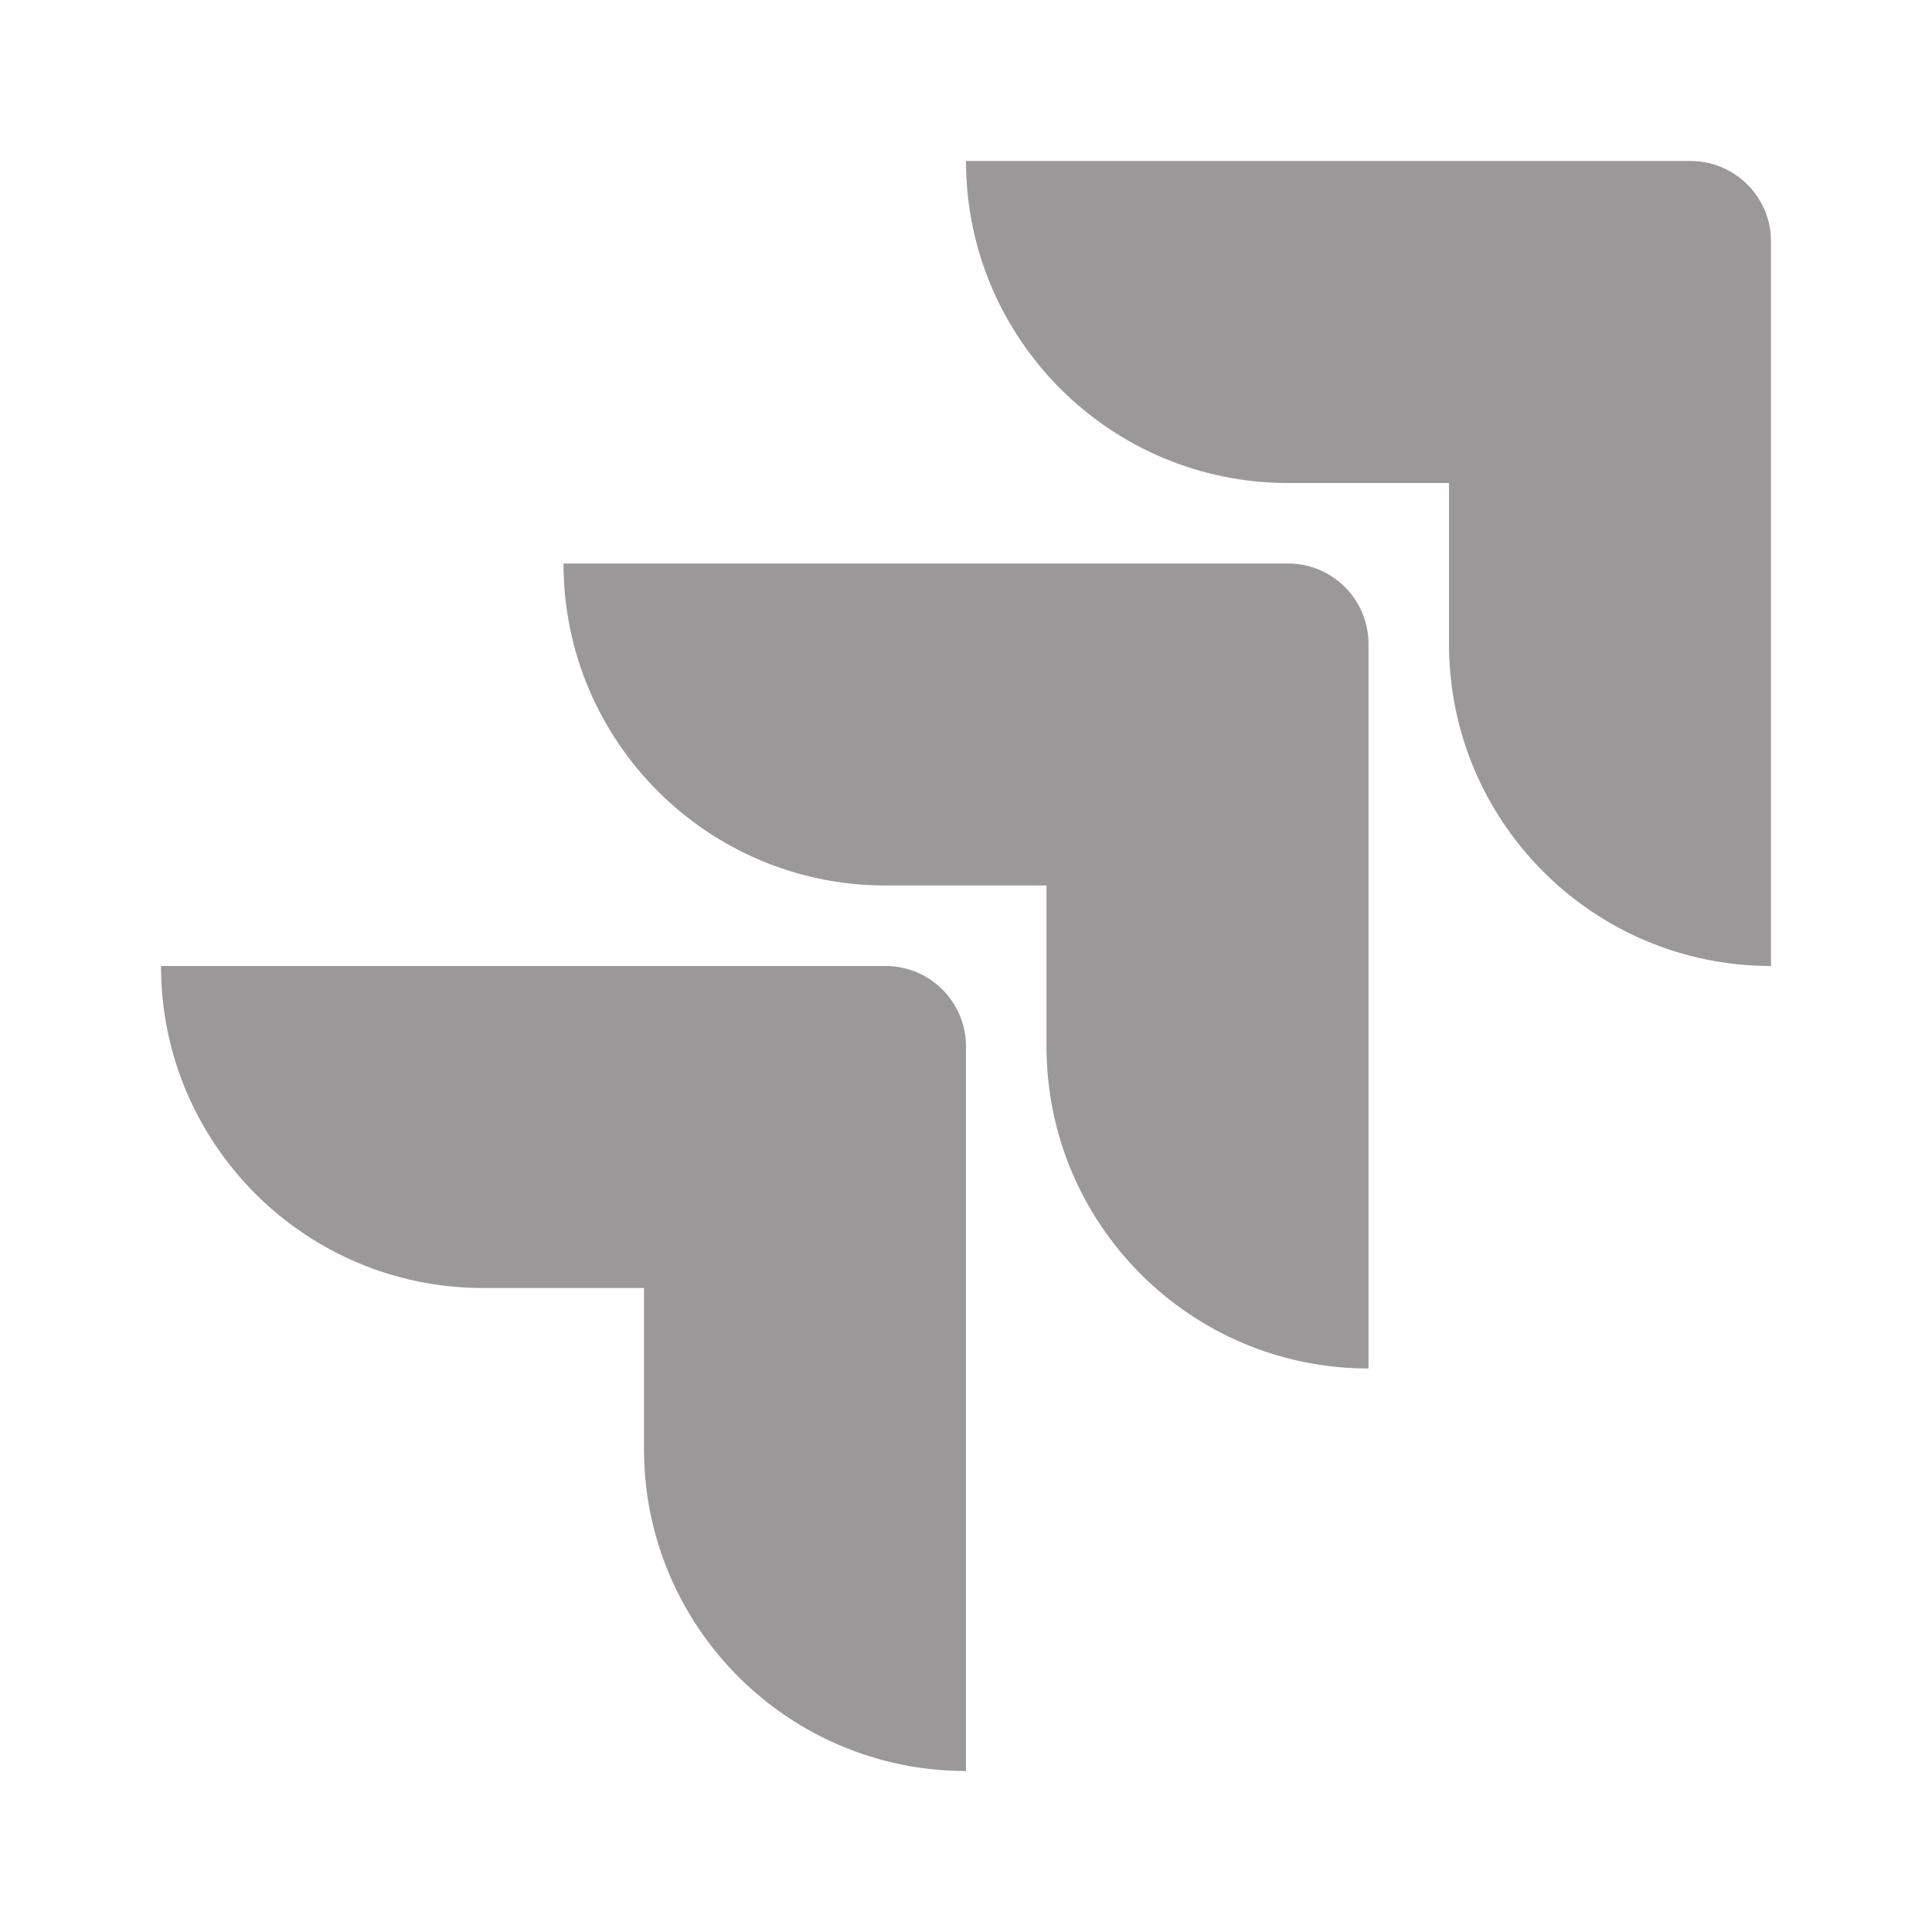
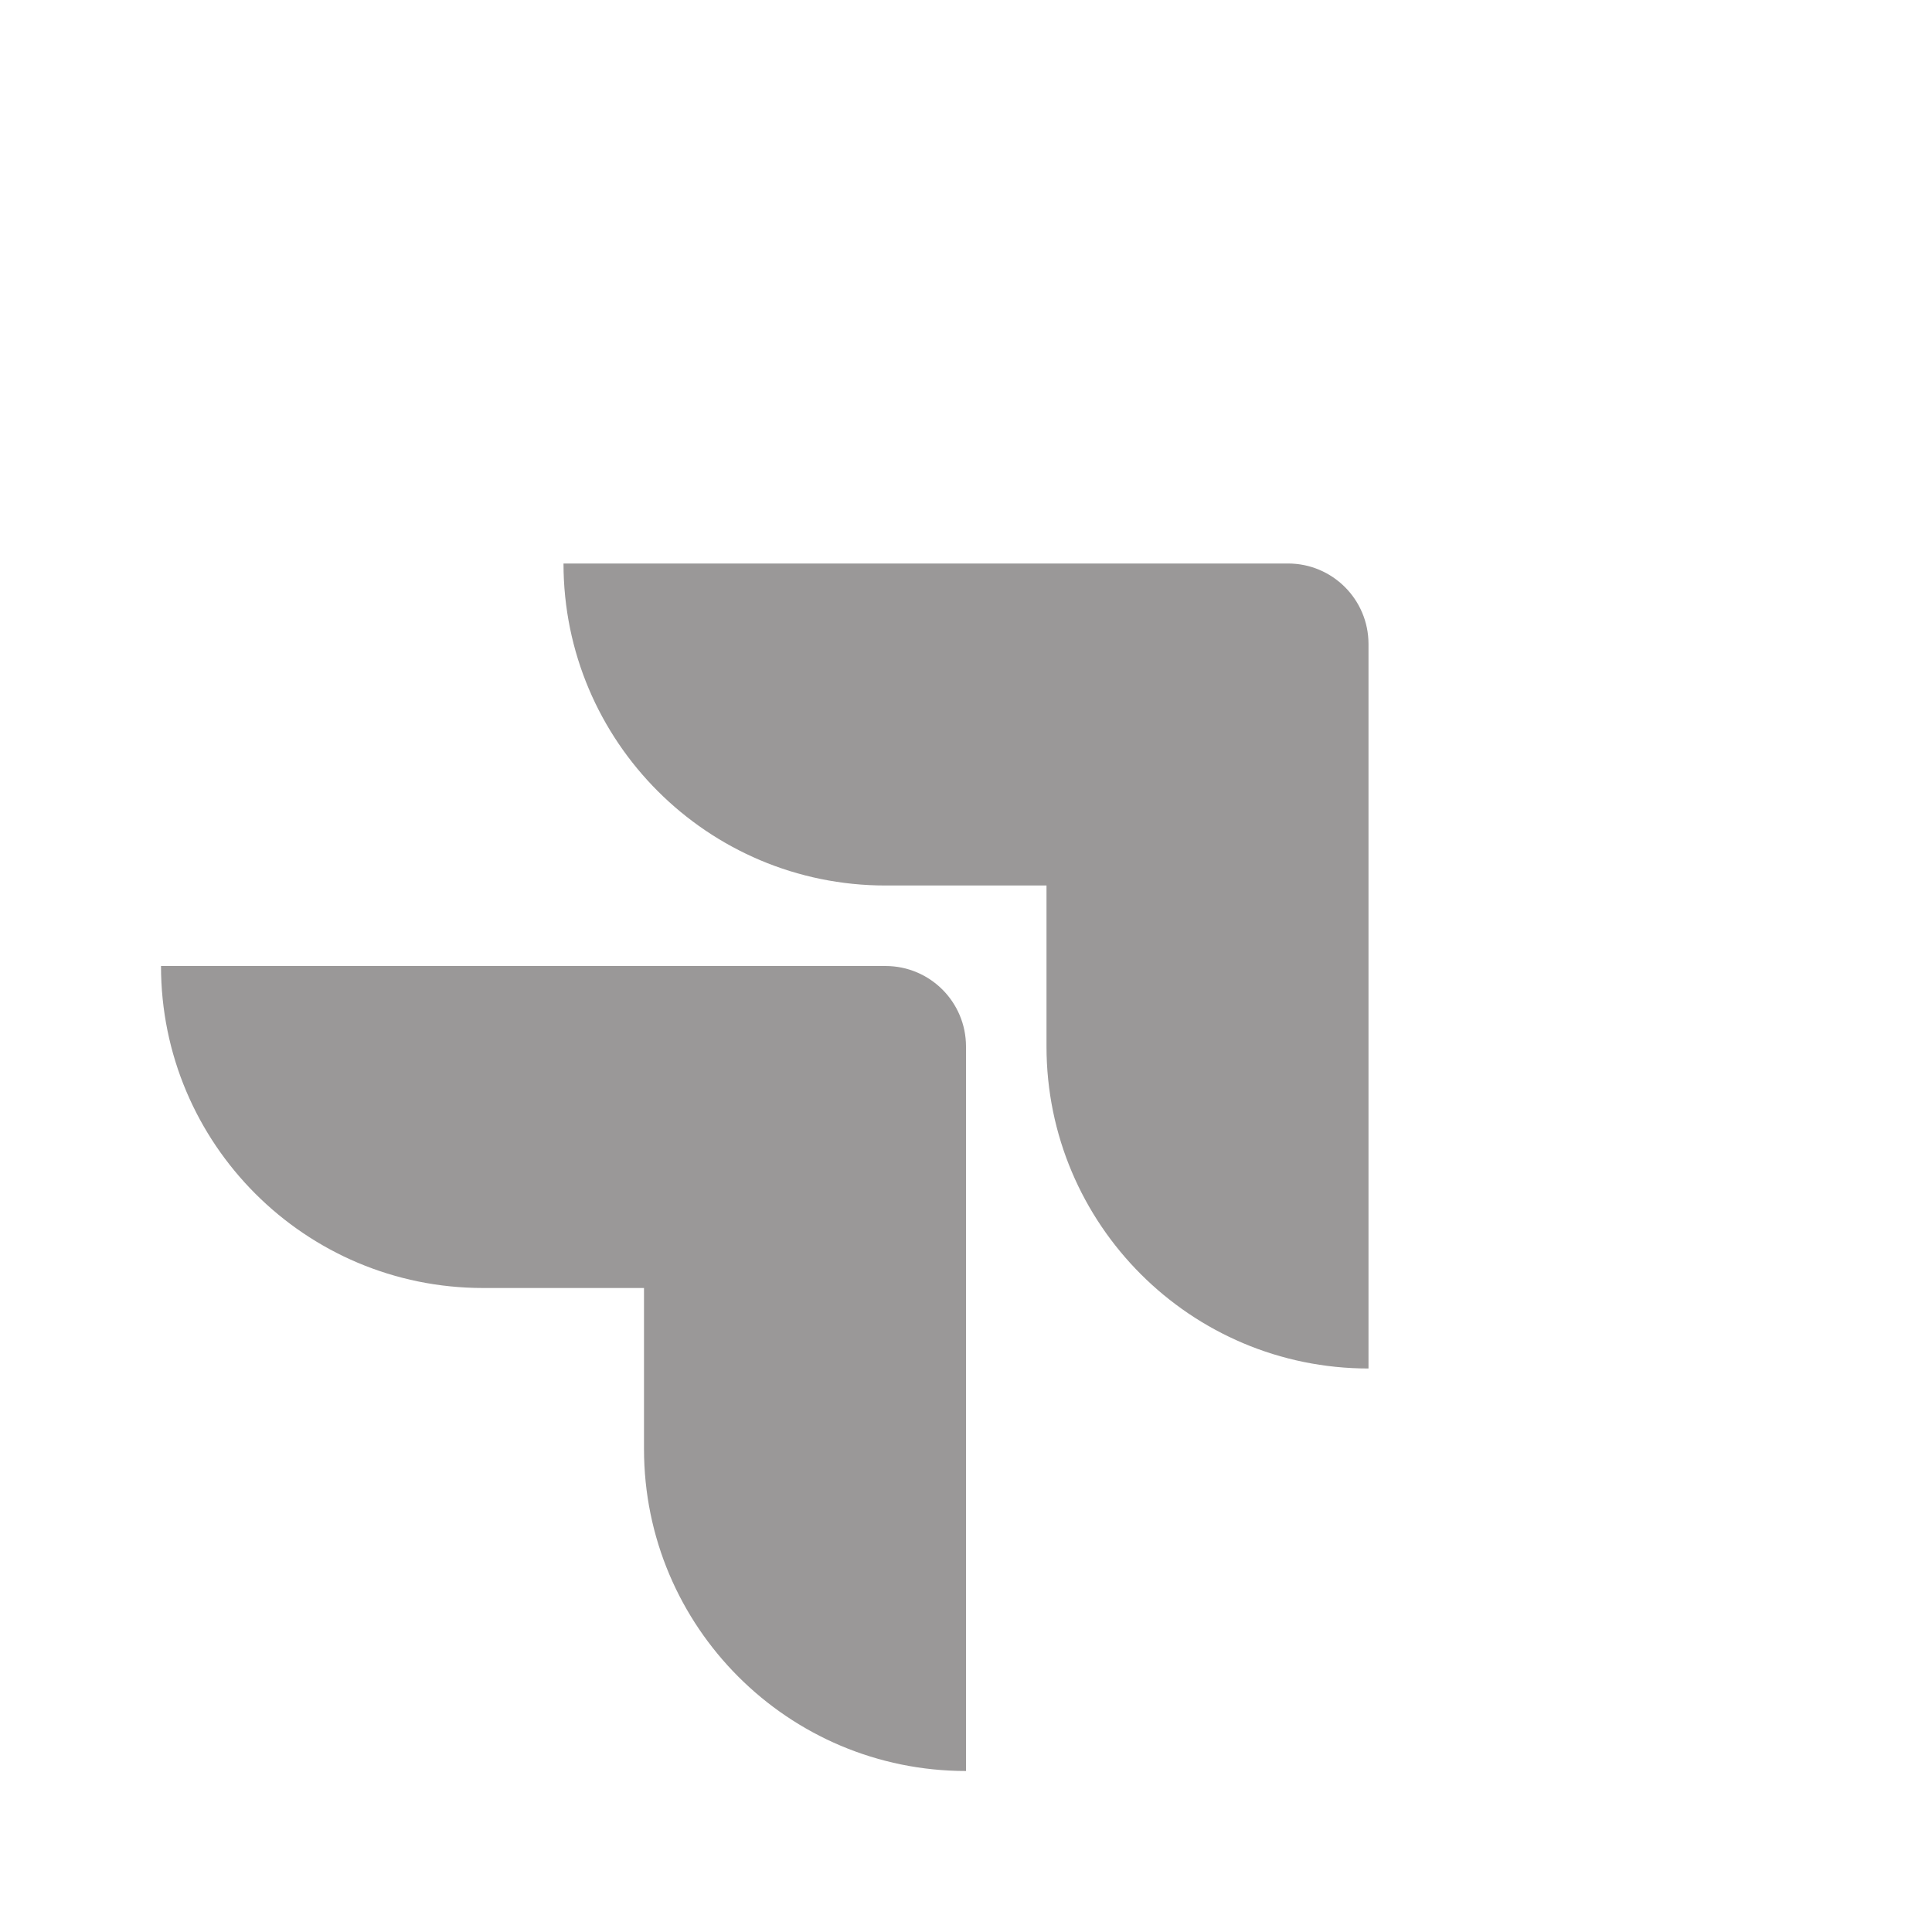
<svg xmlns="http://www.w3.org/2000/svg" width="48" height="48" viewBox="0 0 48 48" fill="none">
-   <path d="M24 4H42C43.105 4 44 4.895 44 6V24C39.582 24 36 20.418 36 16V12H32C27.582 12 24 8.418 24 4Z" fill="#9A9898" />
  <path d="M14 14H32C33.105 14 34 14.895 34 16V34C29.582 34 26 30.418 26 26V22H22C17.582 22 14 18.418 14 14Z" fill="#9A9898" />
  <path d="M22 24H4C4 28.418 7.582 32 12 32H16V36C16 40.418 19.582 44 24 44V26C24 24.895 23.105 24 22 24Z" fill="#9A9898" />
</svg>